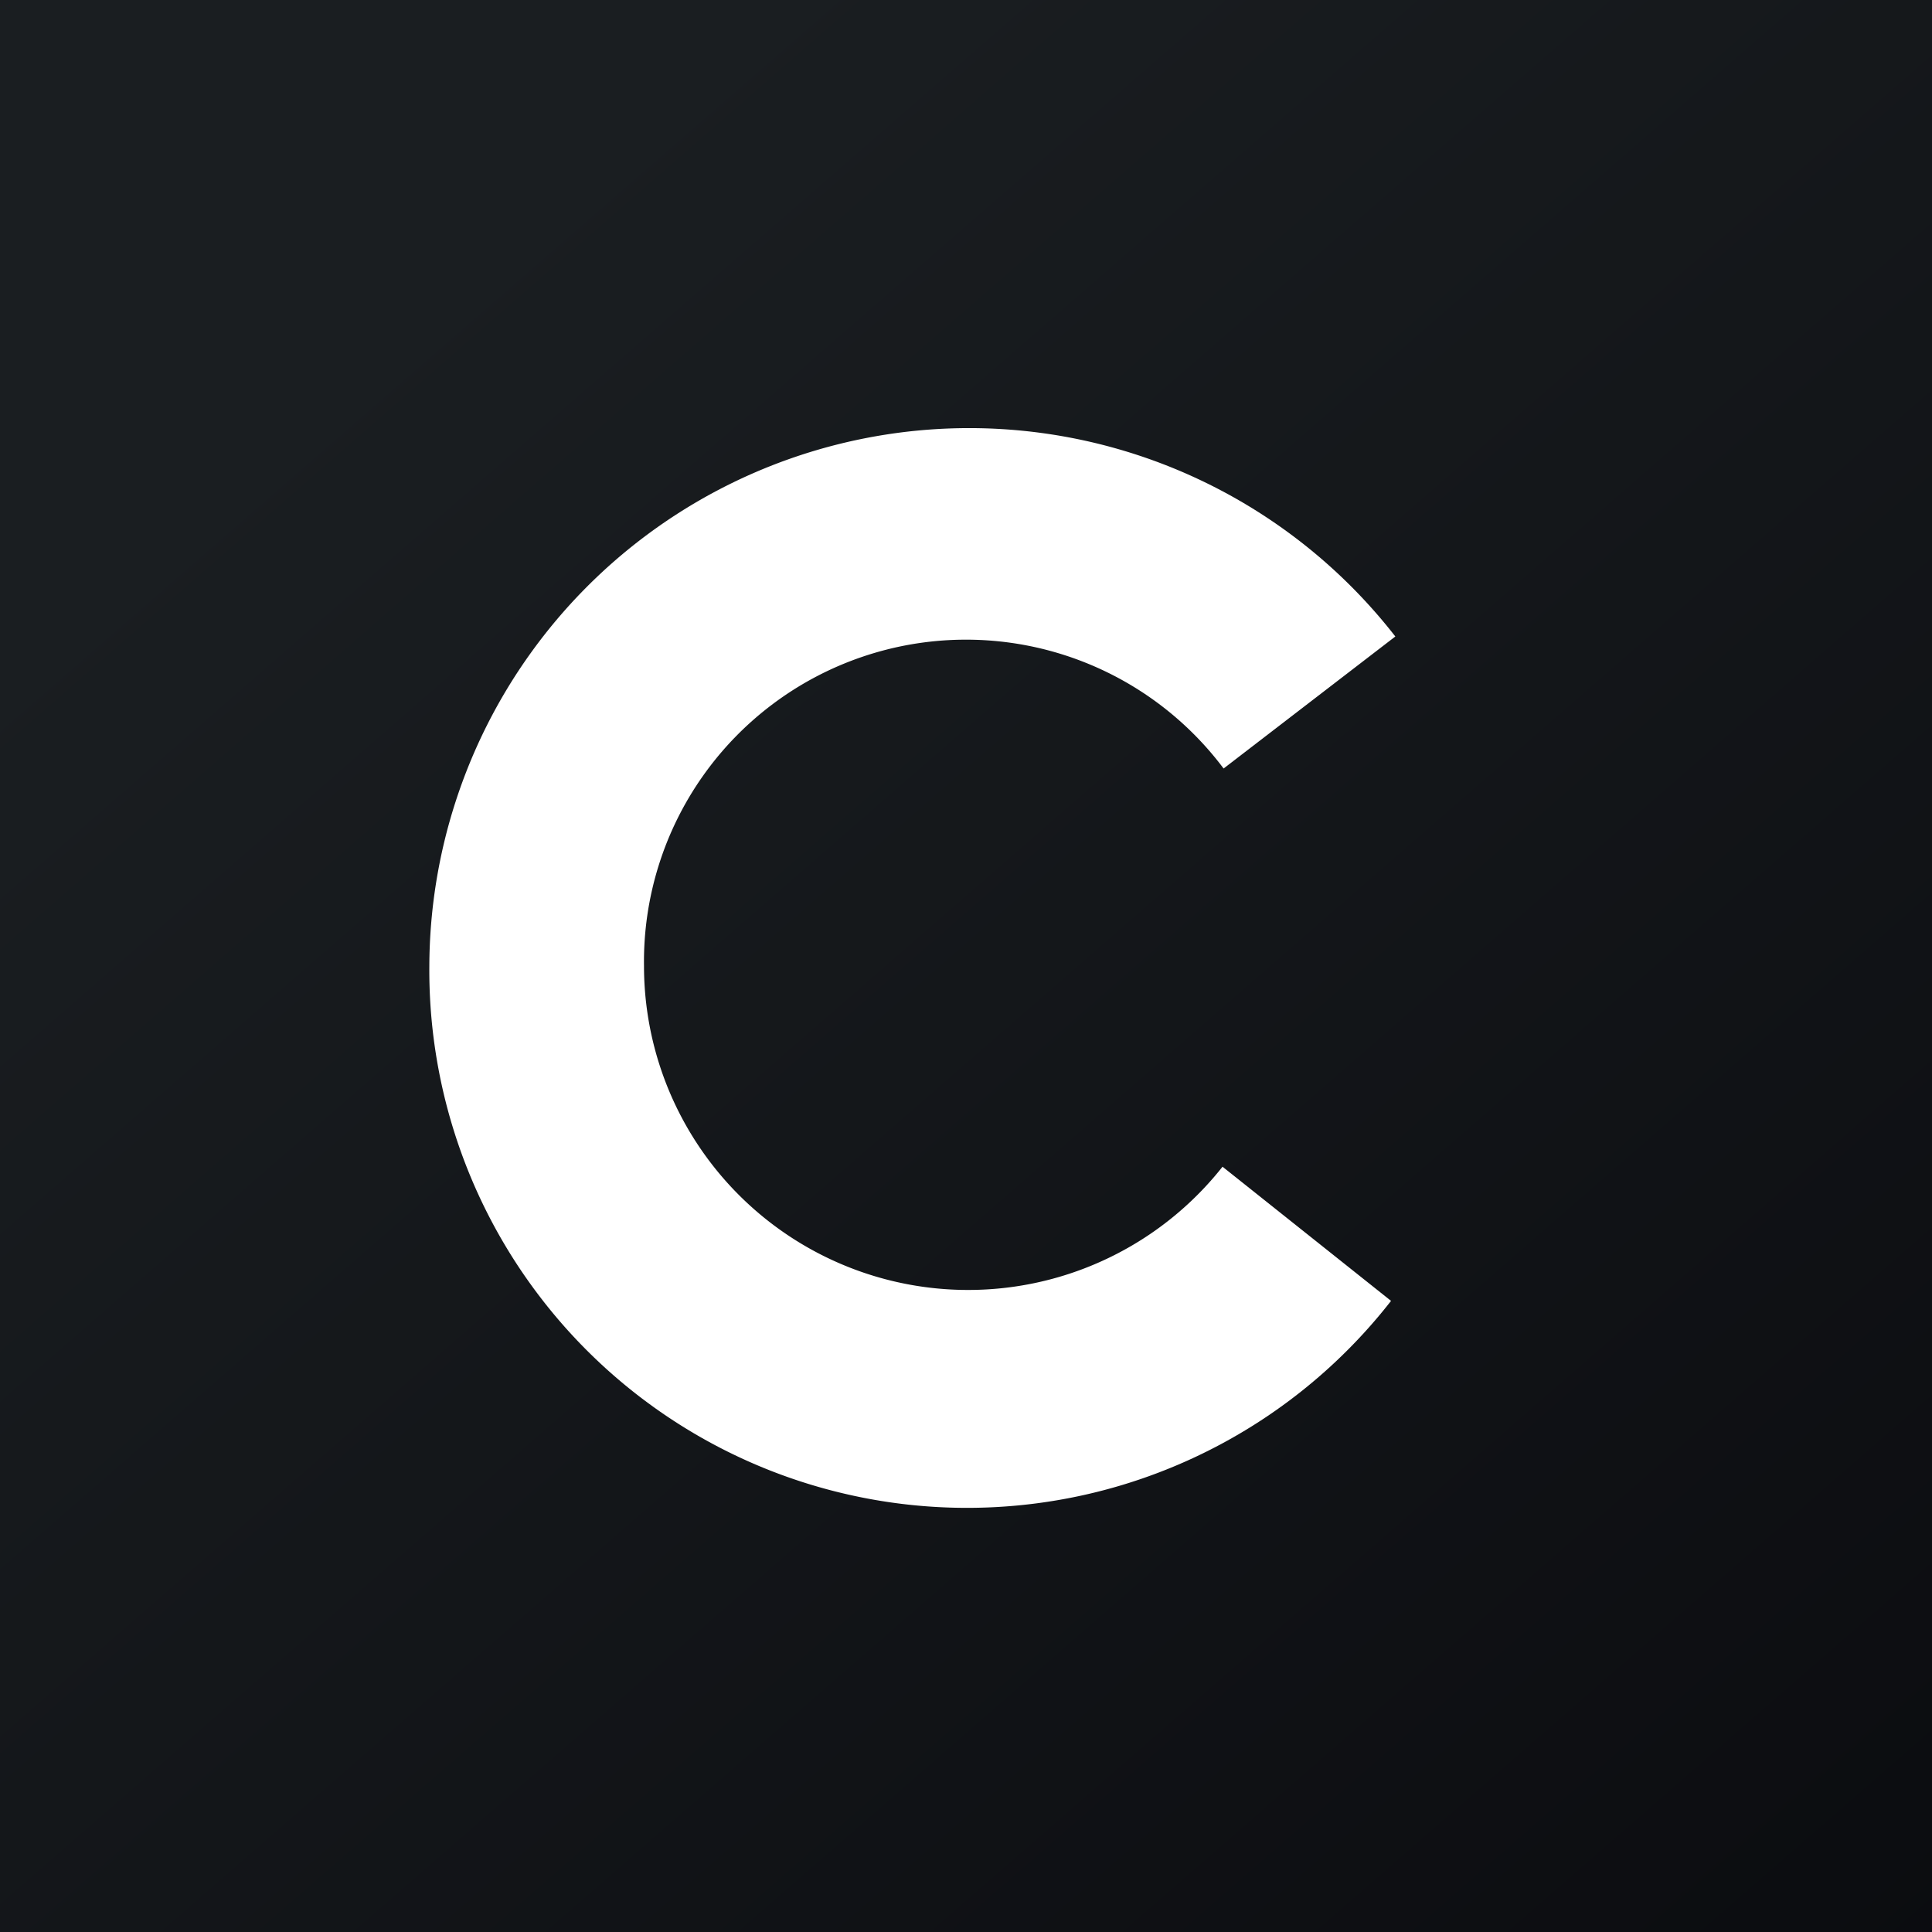
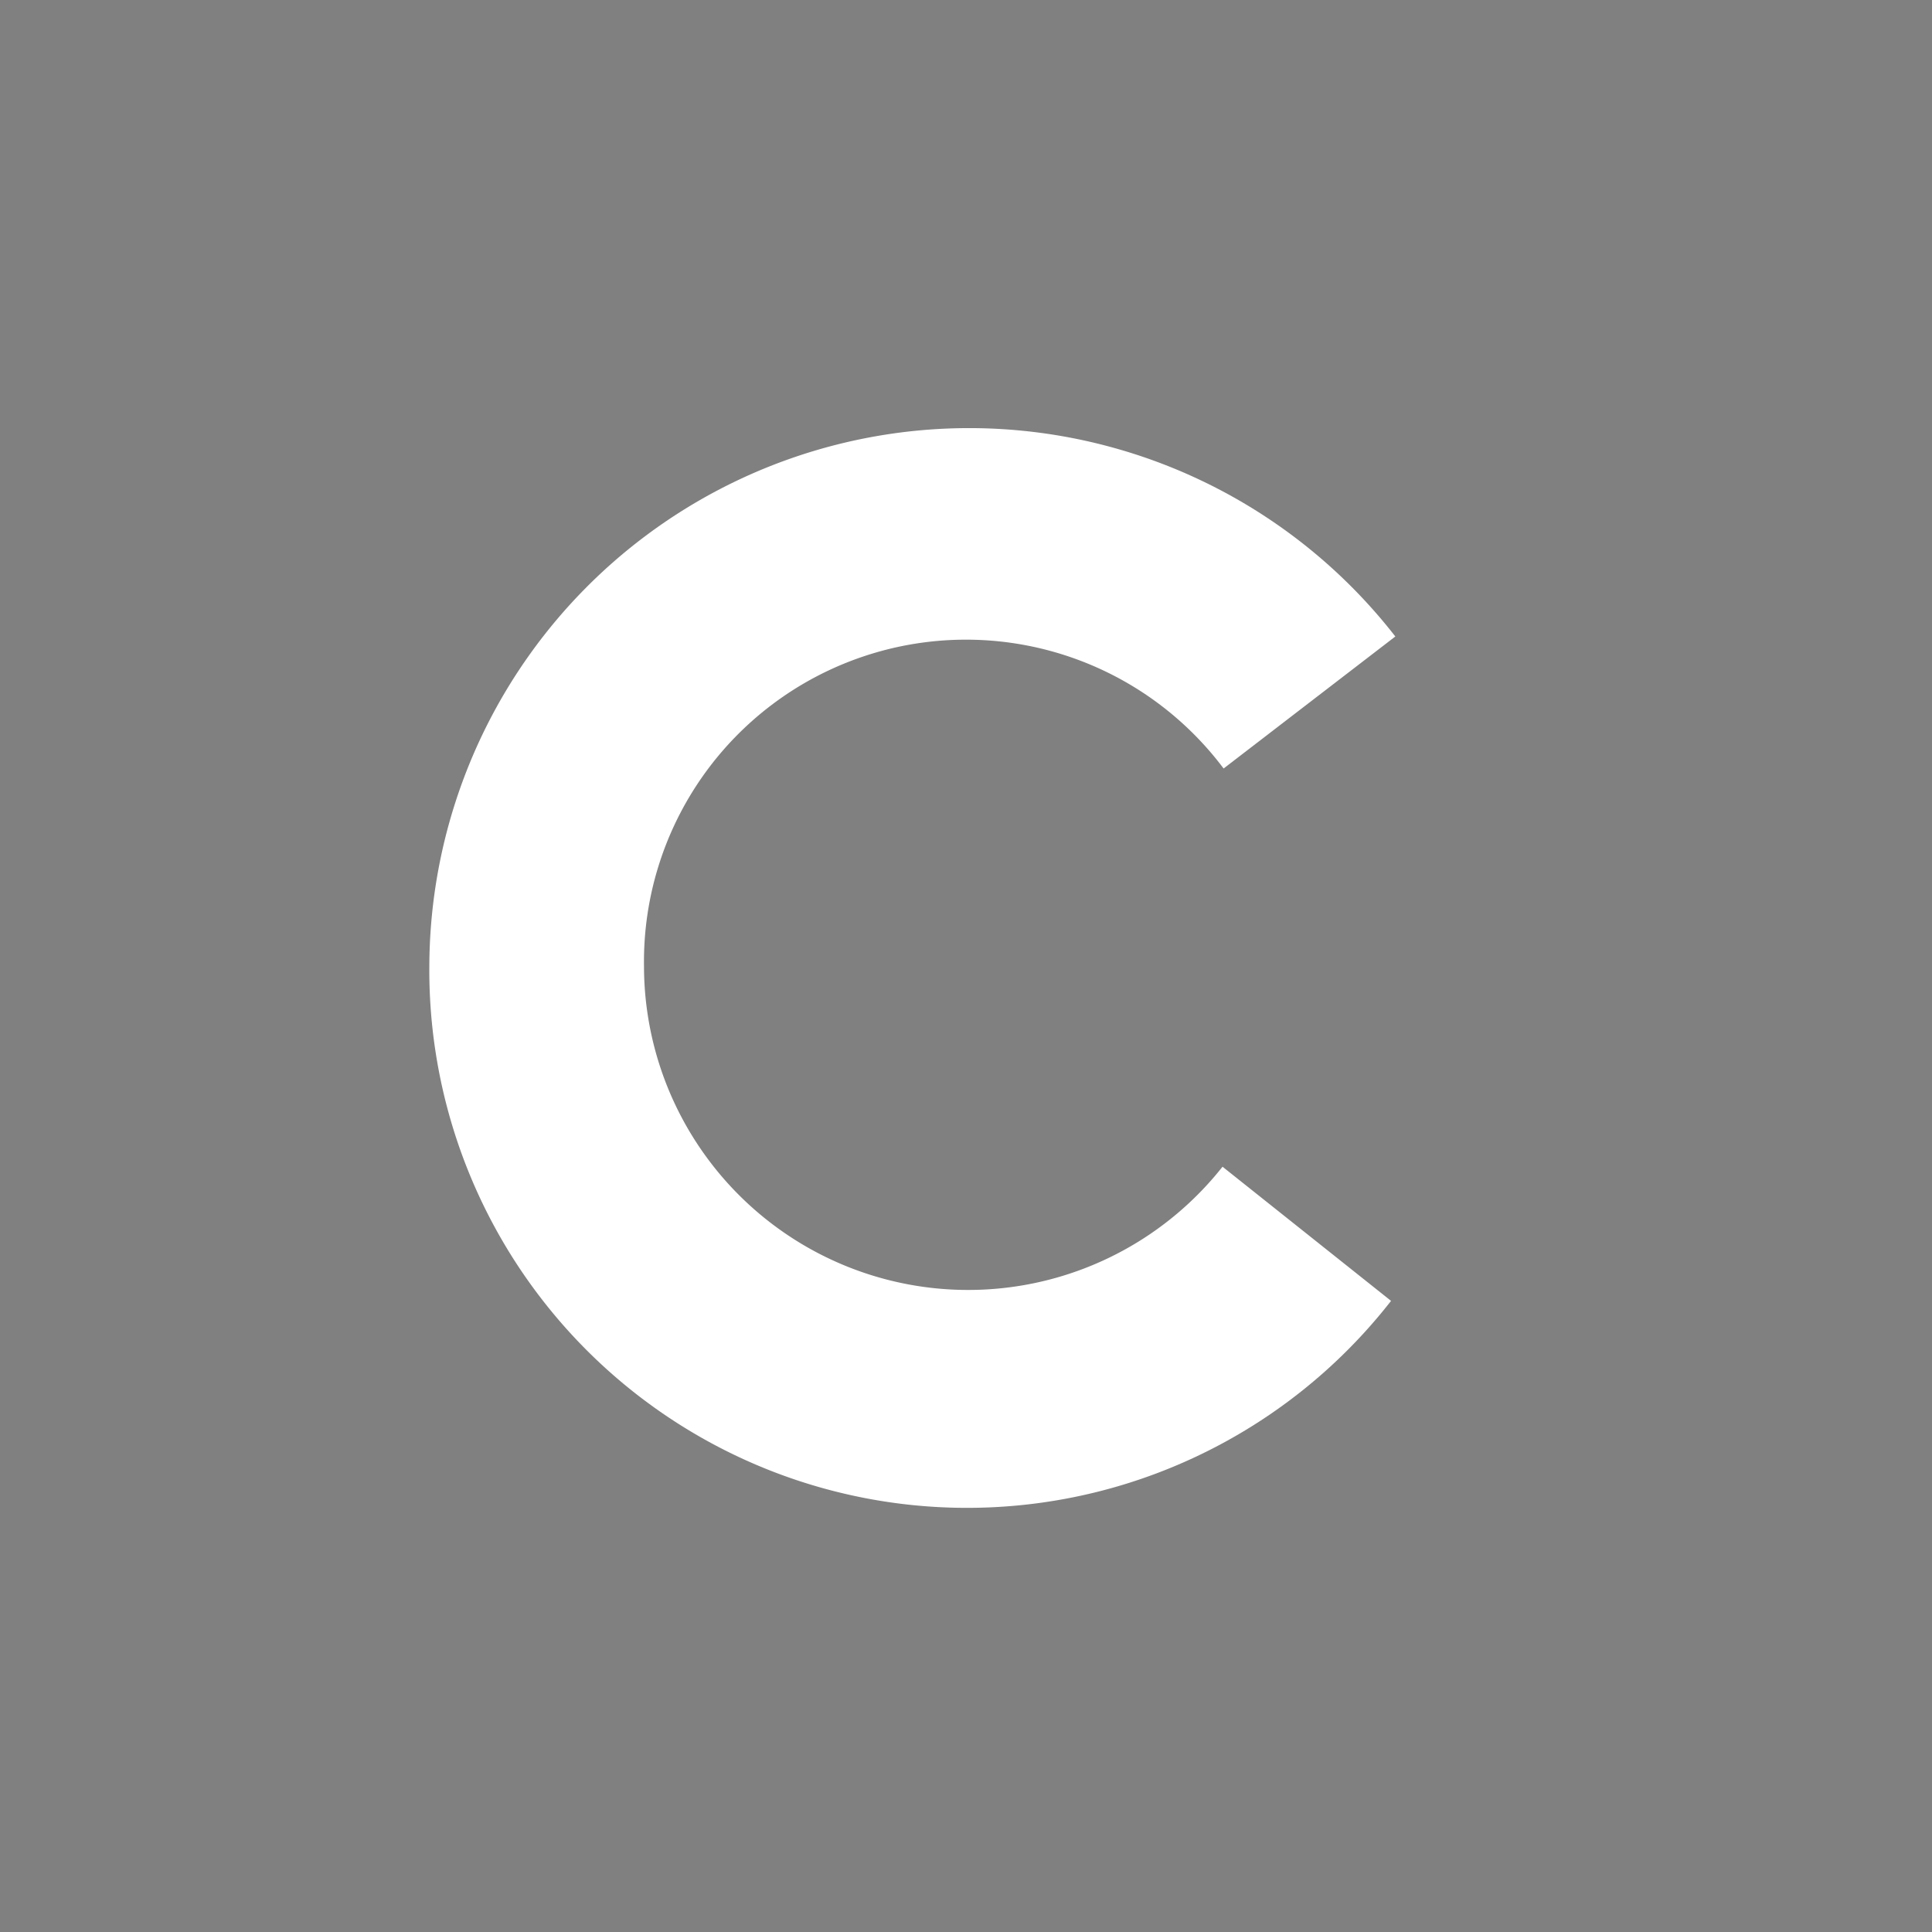
<svg xmlns="http://www.w3.org/2000/svg" width="18" height="18" viewBox="0 0 18 18">
  <rect x="0" y="0" width="18" height="18" fill="#808080" stroke="none" />
-   <path fill="url(#a)" d="M0 0h18v18H0z" />
  <path d="M11.39 10.87A3.02 3.02 0 0 1 6 9a3 3 0 0 1 5.4-1.84L13 5.93A5.03 5.03 0 0 0 4 9a5.01 5.01 0 0 0 8.96 3.12l-1.57-1.25Z" fill="#fff" />
  <defs>
    <linearGradient id="a" x1="3.35" y1="3.12" x2="21.9" y2="24.43" gradientUnits="userSpaceOnUse">
      <stop stop-color="#1A1E21" />
      <stop offset="1" stop-color="#06060A" />
    </linearGradient>
  </defs>
</svg>